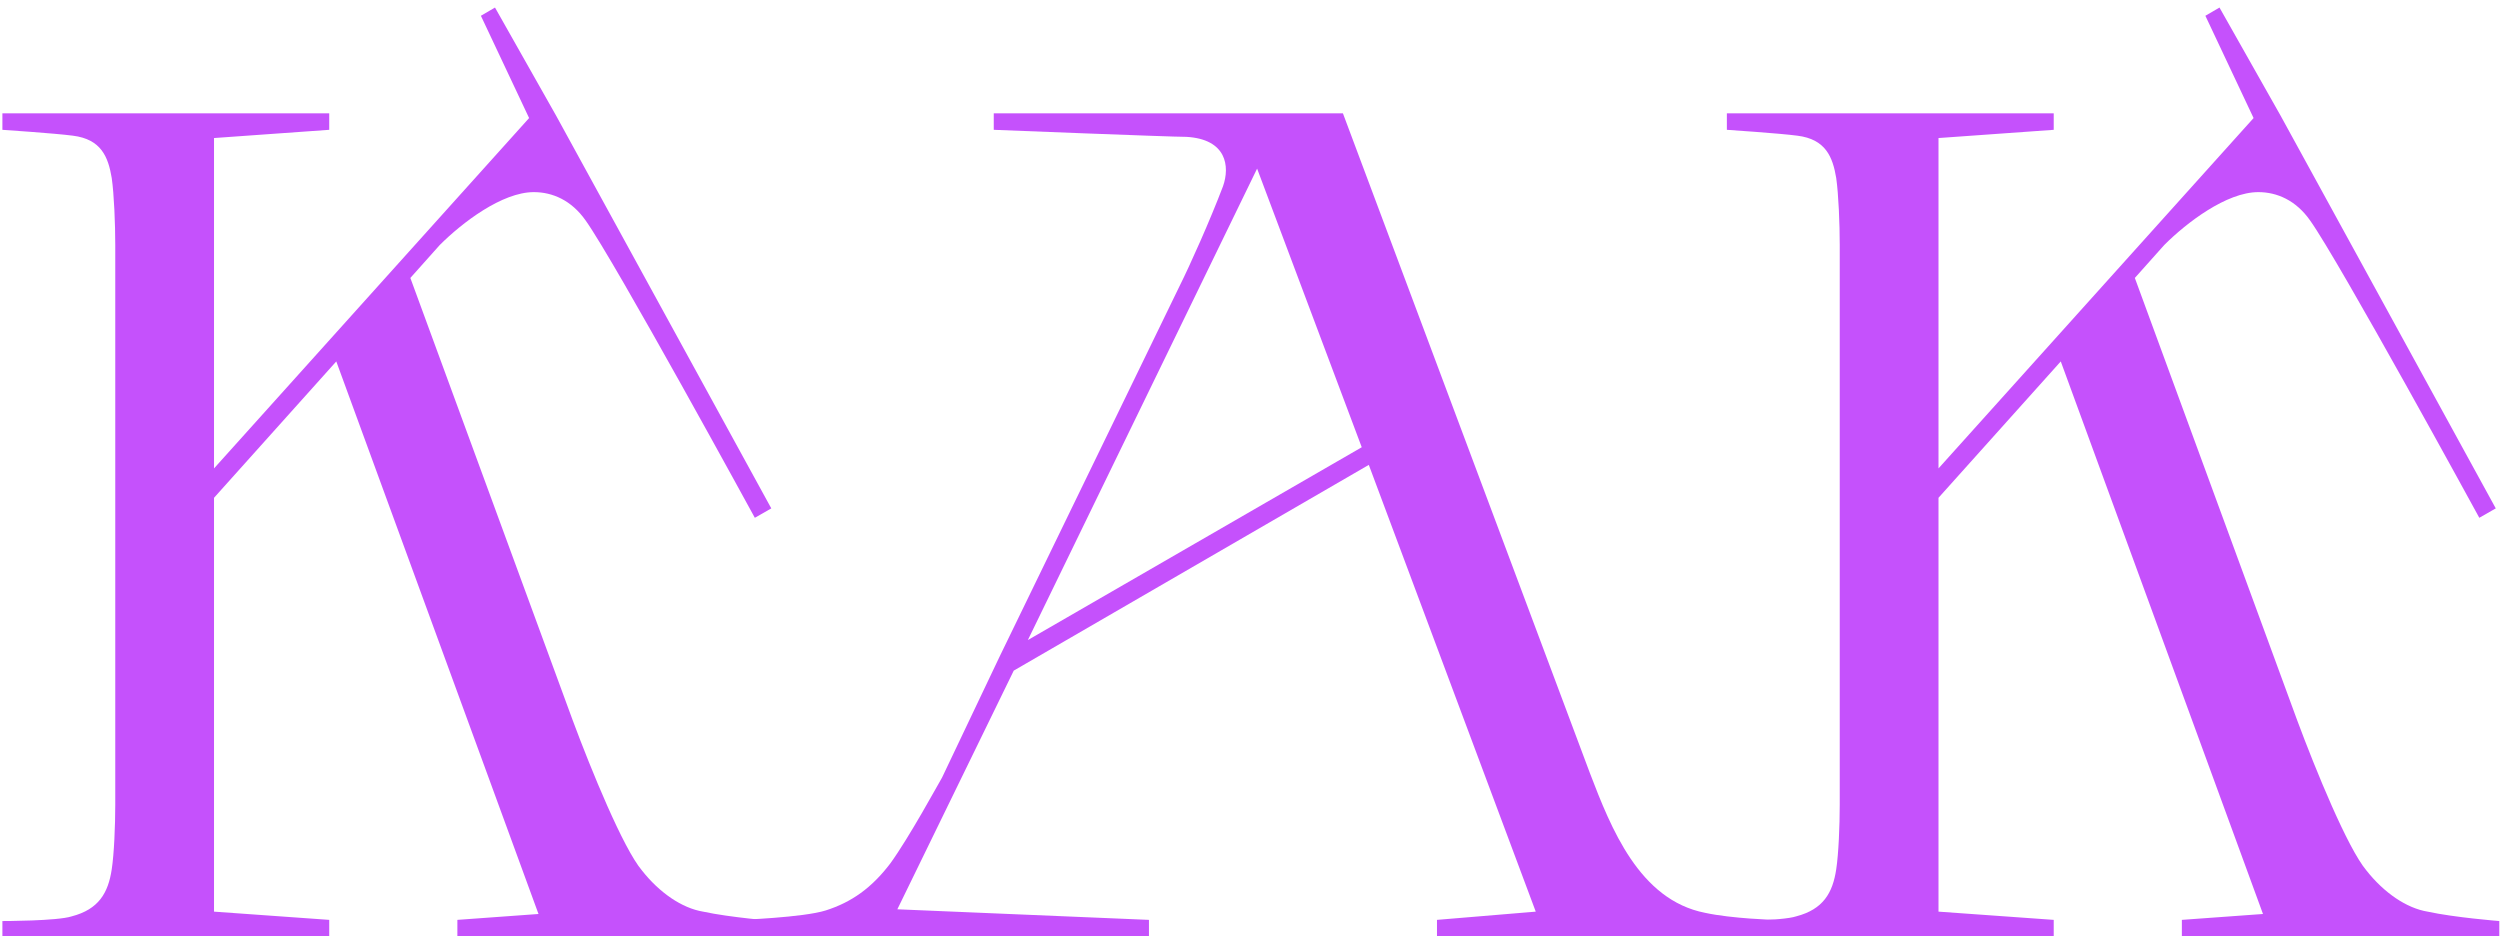
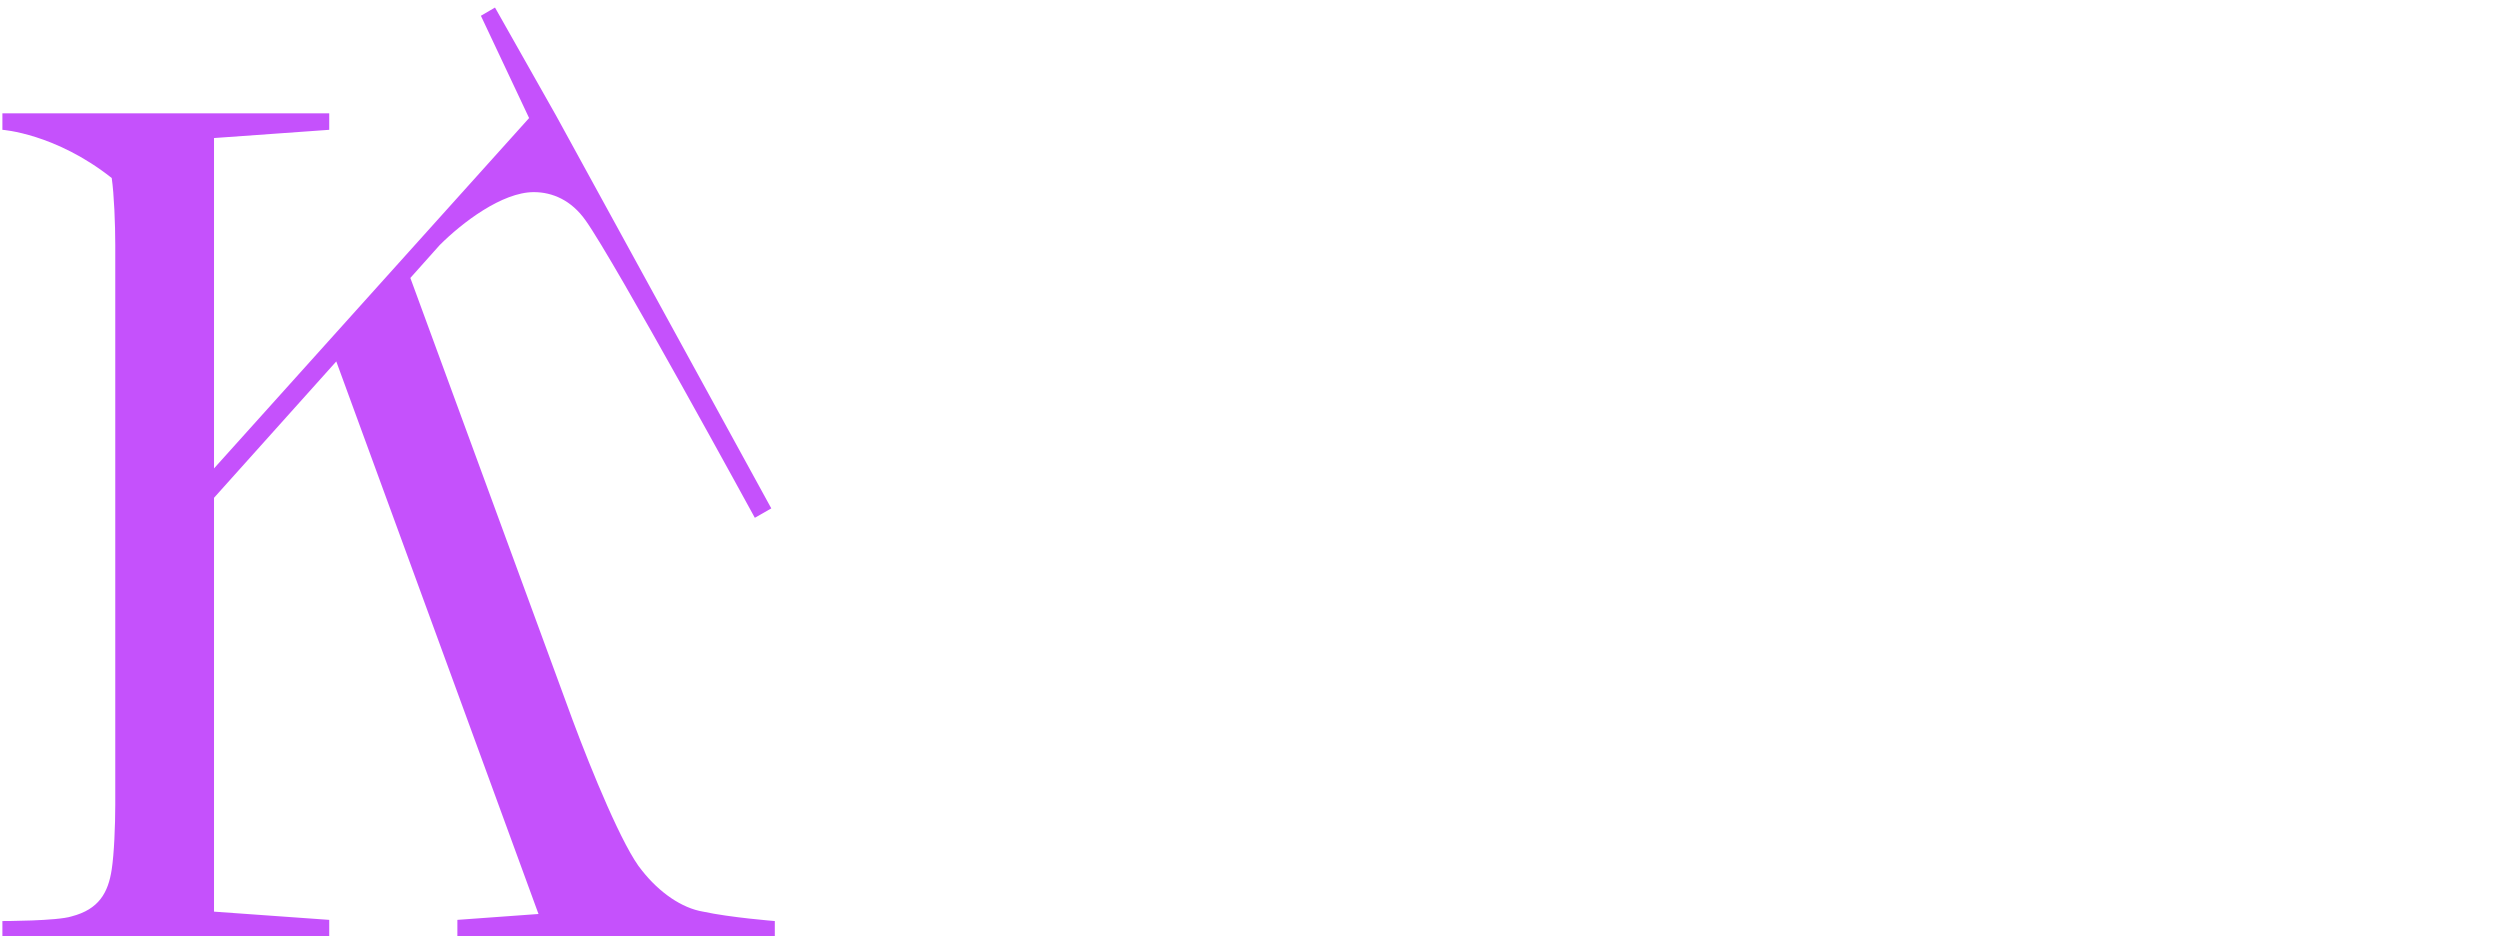
<svg xmlns="http://www.w3.org/2000/svg" width="267" height="100" viewBox="0 0 267 100" fill="none">
-   <path d="M12.31 85.937V26.169C12.31 23.909 12.184 20.77 11.933 19.012C11.556 16.752 10.803 14.869 7.789 14.492C5.906 14.241 0.256 13.864 0.256 13.864V12.106H35.162V13.864L22.857 14.743V50.026L56.508 12.608L51.36 1.685L52.866 0.806L59.396 12.357L82.374 54.295L80.616 55.3C80.616 55.3 65.674 27.927 62.535 23.532C61.028 21.398 59.019 20.519 57.01 20.519C53.62 20.519 49.351 23.784 46.965 26.169L43.826 29.685L61.154 76.897C63.163 82.296 66.553 90.583 68.562 92.969C70.445 95.354 72.831 96.987 75.091 97.363C77.979 97.991 82.75 98.368 82.75 98.368V100H48.848V98.242L57.512 97.614L35.915 38.6L22.857 53.165V97.363L35.162 98.242V100H0.256V98.368C0.256 98.368 6.157 98.368 7.664 97.865C10.552 97.112 11.556 95.354 11.933 92.843C12.184 91.211 12.31 88.197 12.31 85.937Z" fill="#C551FC" />
-   <path d="M153.47 98.242L164.018 97.363L146.188 49.649L108.268 71.623L95.837 97.112L122.708 98.242V100H79.012V98.242C79.012 98.242 85.792 97.991 88.178 97.238C90.94 96.359 93.075 94.852 95.084 92.215C97.093 89.453 100.232 83.677 100.609 83.049L106.761 70.116L125.972 30.564C127.102 28.304 129.237 23.532 130.618 19.891C131.371 17.756 130.995 14.869 126.726 14.617C124.968 14.617 106.133 13.864 106.133 13.864V12.106H143.425L169.794 82.547C172.054 88.448 175.067 96.108 182.099 97.489C184.987 98.117 189.507 98.242 189.507 98.242V100H153.47V98.242ZM109.775 68.358L145.434 47.766L134.259 18.008L109.775 68.358Z" fill="#C551FC" />
-   <path d="M196.484 85.937V26.169C196.484 23.909 196.359 20.77 196.108 19.012C195.731 16.752 194.978 14.869 191.964 14.492C190.081 14.241 184.43 13.864 184.43 13.864V12.106H219.337V13.864L207.032 14.743V50.026L240.682 12.608L235.534 1.685L237.041 0.806L243.57 12.357L266.548 54.295L264.79 55.3C264.79 55.3 249.848 27.927 246.709 23.532C245.203 21.398 243.194 20.519 241.185 20.519C237.794 20.519 233.525 23.784 231.14 26.169L228.001 29.685L245.328 76.897C247.337 82.296 250.727 90.583 252.736 92.969C254.62 95.354 257.006 96.987 259.266 97.363C262.154 97.991 266.925 98.368 266.925 98.368V100H233.023V98.242L241.687 97.614L220.09 38.6L207.032 53.165V97.363L219.337 98.242V100H184.43V98.368C184.43 98.368 190.332 98.368 191.839 97.865C194.727 97.112 195.731 95.354 196.108 92.843C196.359 91.211 196.484 88.197 196.484 85.937Z" fill="#C551FC" />
+   <path d="M12.31 85.937V26.169C12.31 23.909 12.184 20.77 11.933 19.012C5.906 14.241 0.256 13.864 0.256 13.864V12.106H35.162V13.864L22.857 14.743V50.026L56.508 12.608L51.36 1.685L52.866 0.806L59.396 12.357L82.374 54.295L80.616 55.3C80.616 55.3 65.674 27.927 62.535 23.532C61.028 21.398 59.019 20.519 57.01 20.519C53.62 20.519 49.351 23.784 46.965 26.169L43.826 29.685L61.154 76.897C63.163 82.296 66.553 90.583 68.562 92.969C70.445 95.354 72.831 96.987 75.091 97.363C77.979 97.991 82.75 98.368 82.75 98.368V100H48.848V98.242L57.512 97.614L35.915 38.6L22.857 53.165V97.363L35.162 98.242V100H0.256V98.368C0.256 98.368 6.157 98.368 7.664 97.865C10.552 97.112 11.556 95.354 11.933 92.843C12.184 91.211 12.31 88.197 12.31 85.937Z" fill="#C551FC" />
</svg>